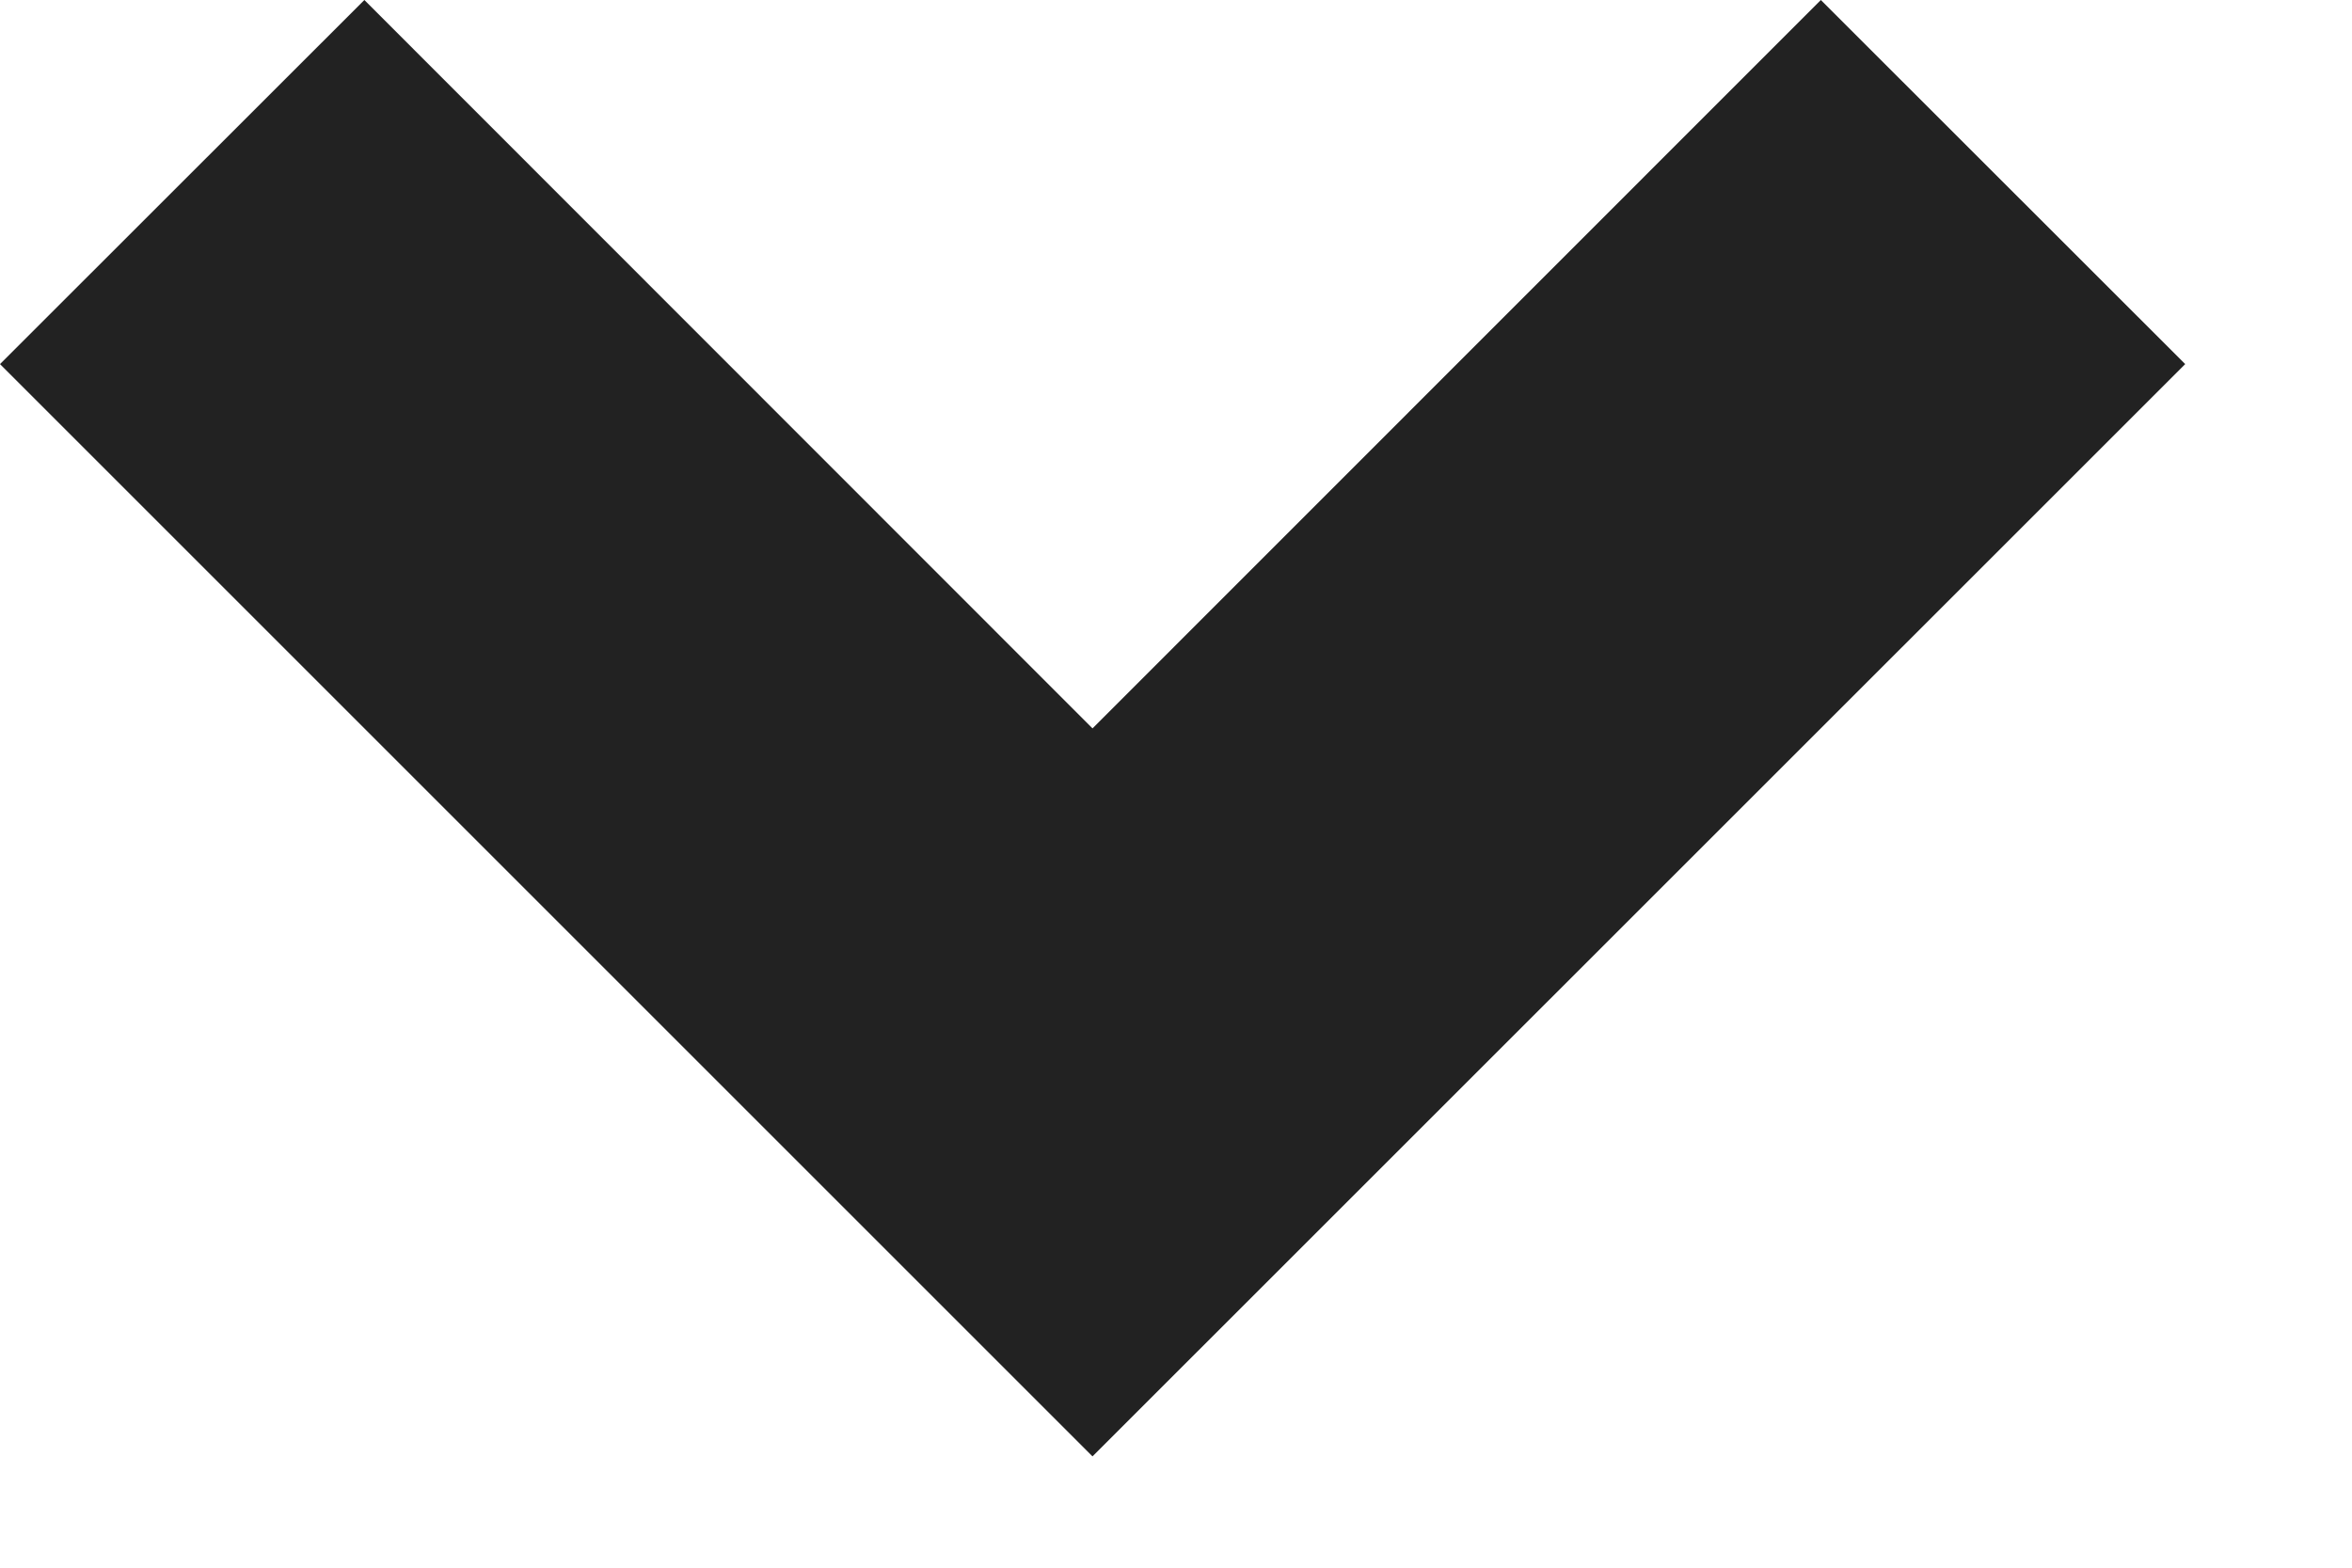
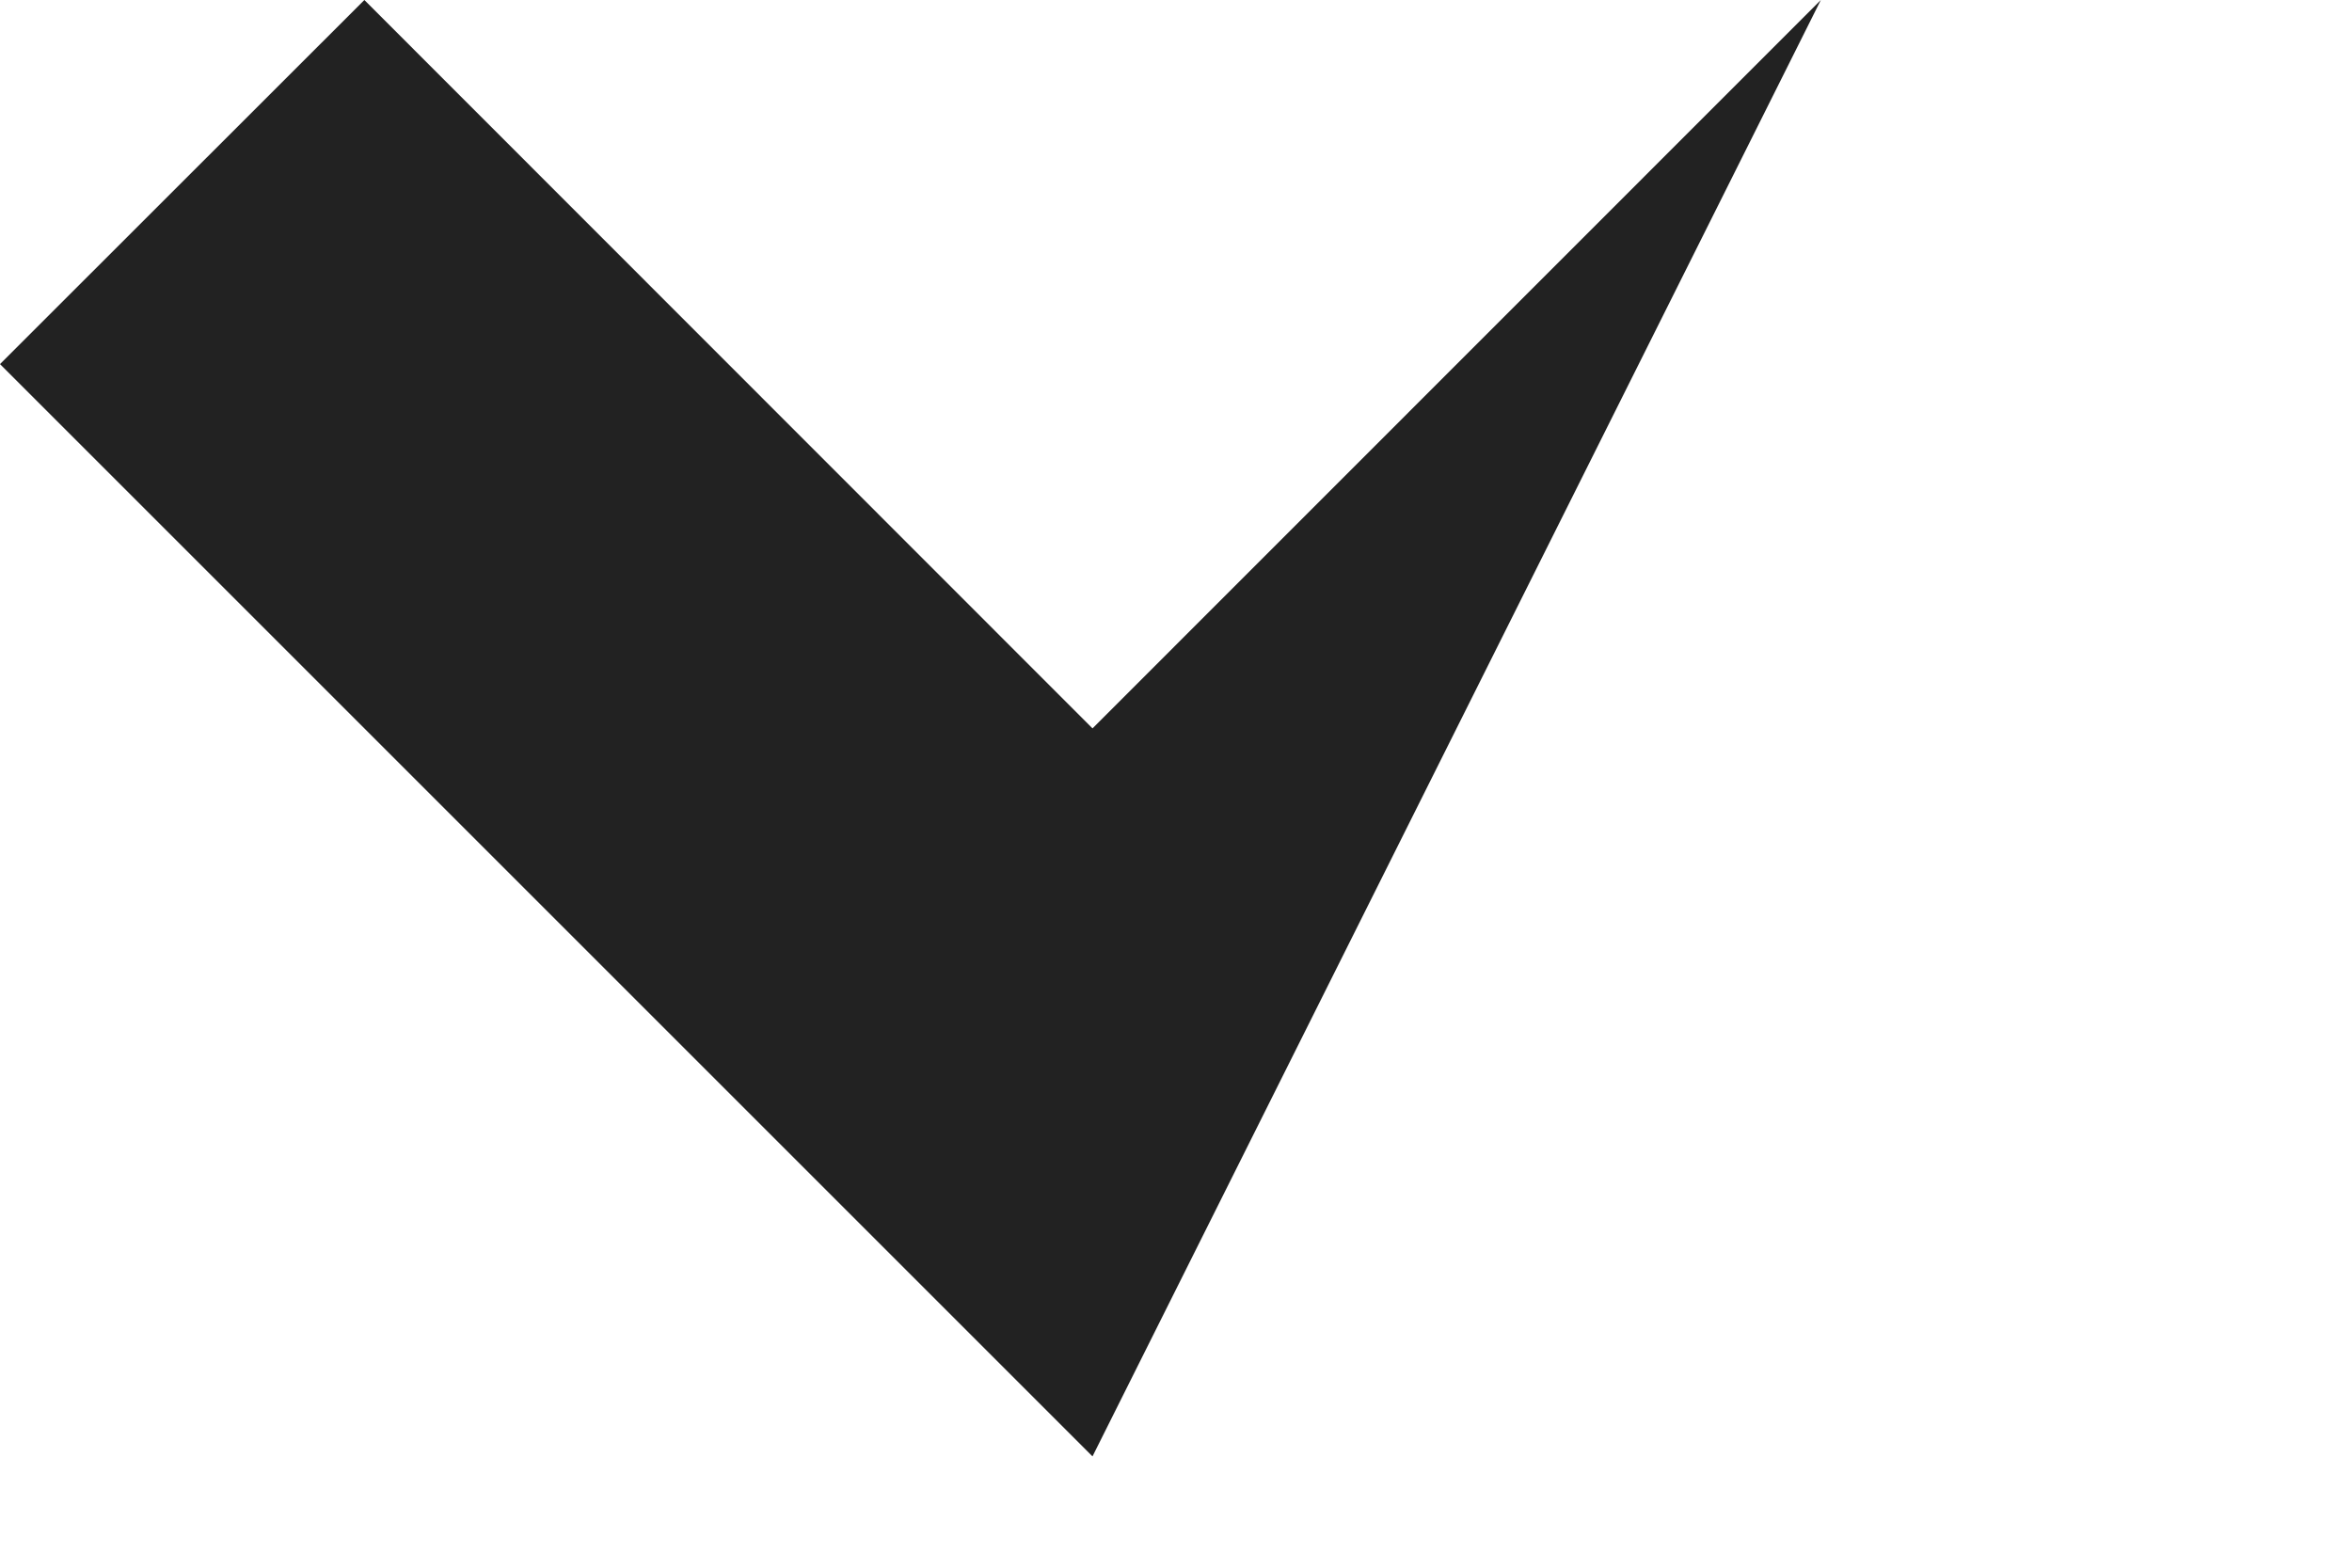
<svg xmlns="http://www.w3.org/2000/svg" width="12" height="8" viewBox="0 0 12 8" fill="none">
-   <path d="M5.574 7.432L0 1.858L1.859 0L5.574 3.717L9.29 0L11.149 1.858L5.574 7.432Z" fill="#222222" />
+   <path d="M5.574 7.432L0 1.858L1.859 0L5.574 3.717L9.29 0L5.574 7.432Z" fill="#222222" />
</svg>